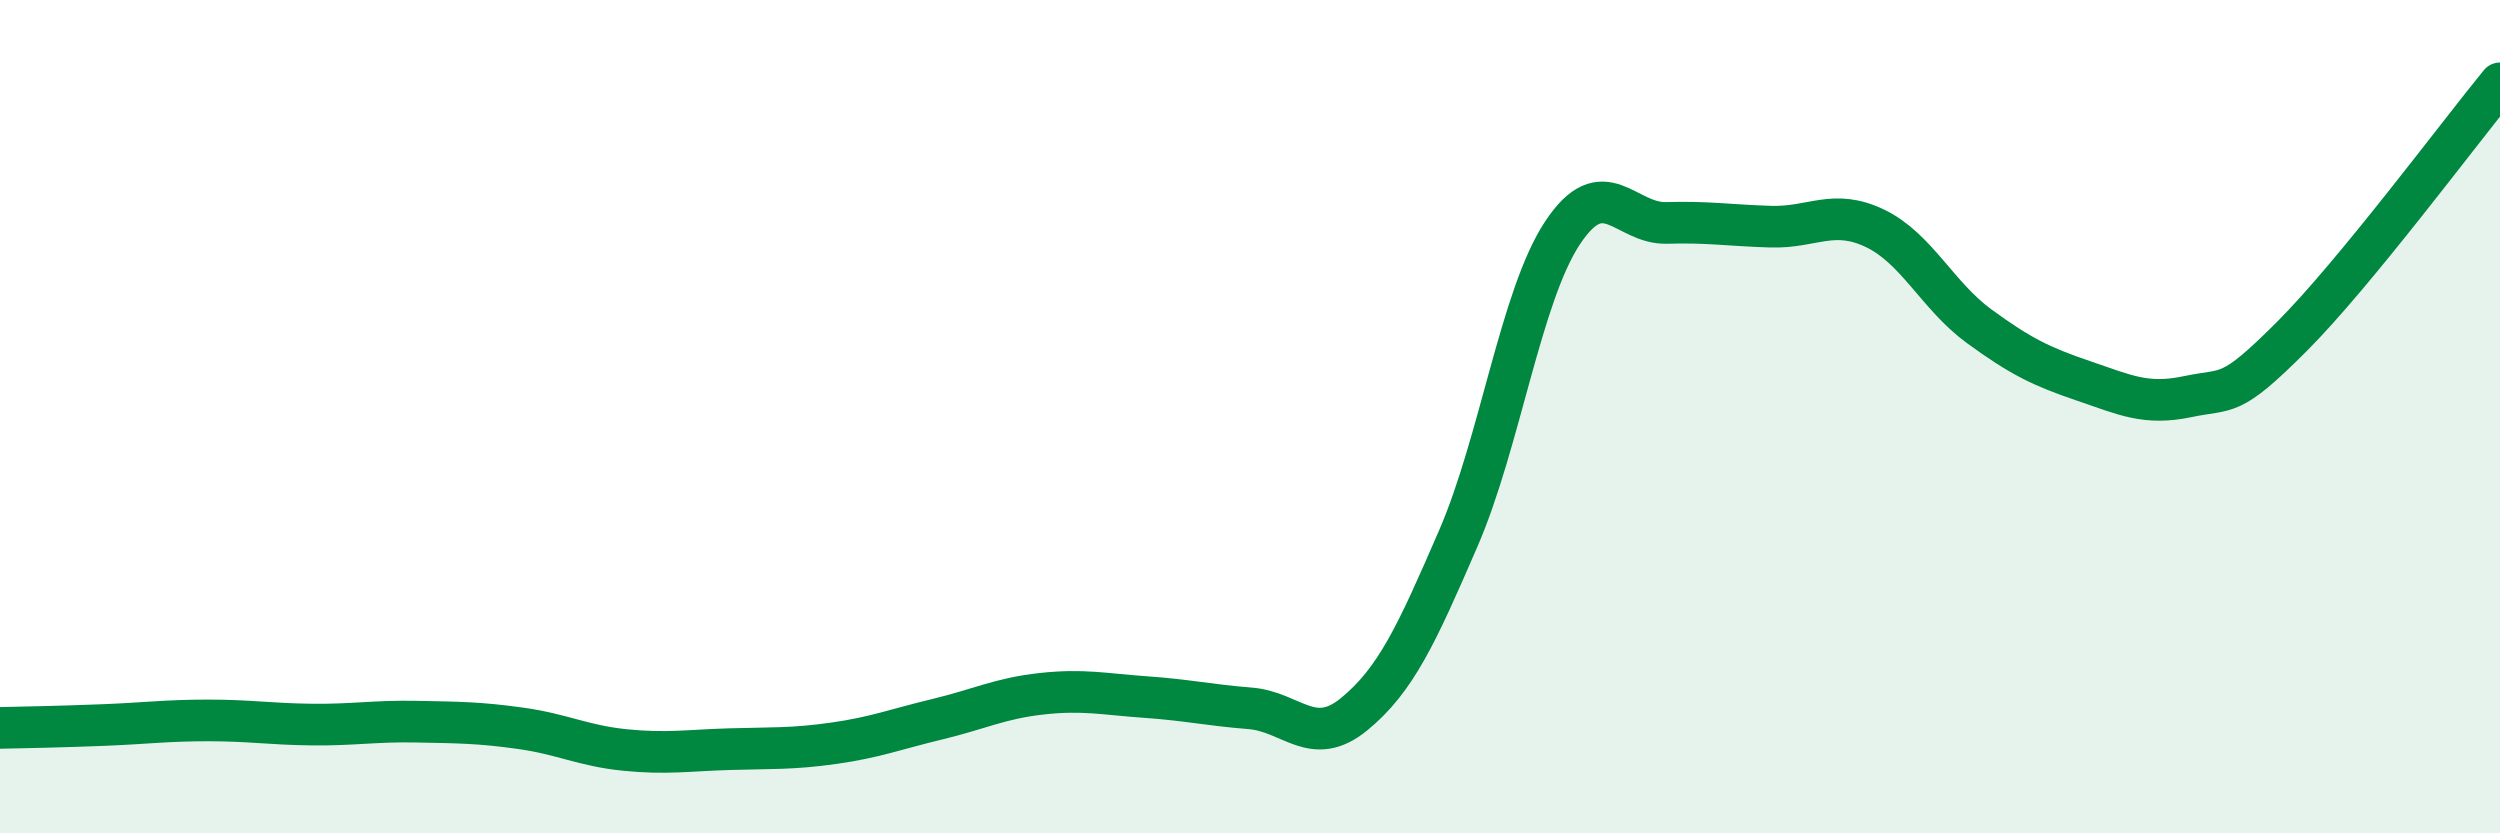
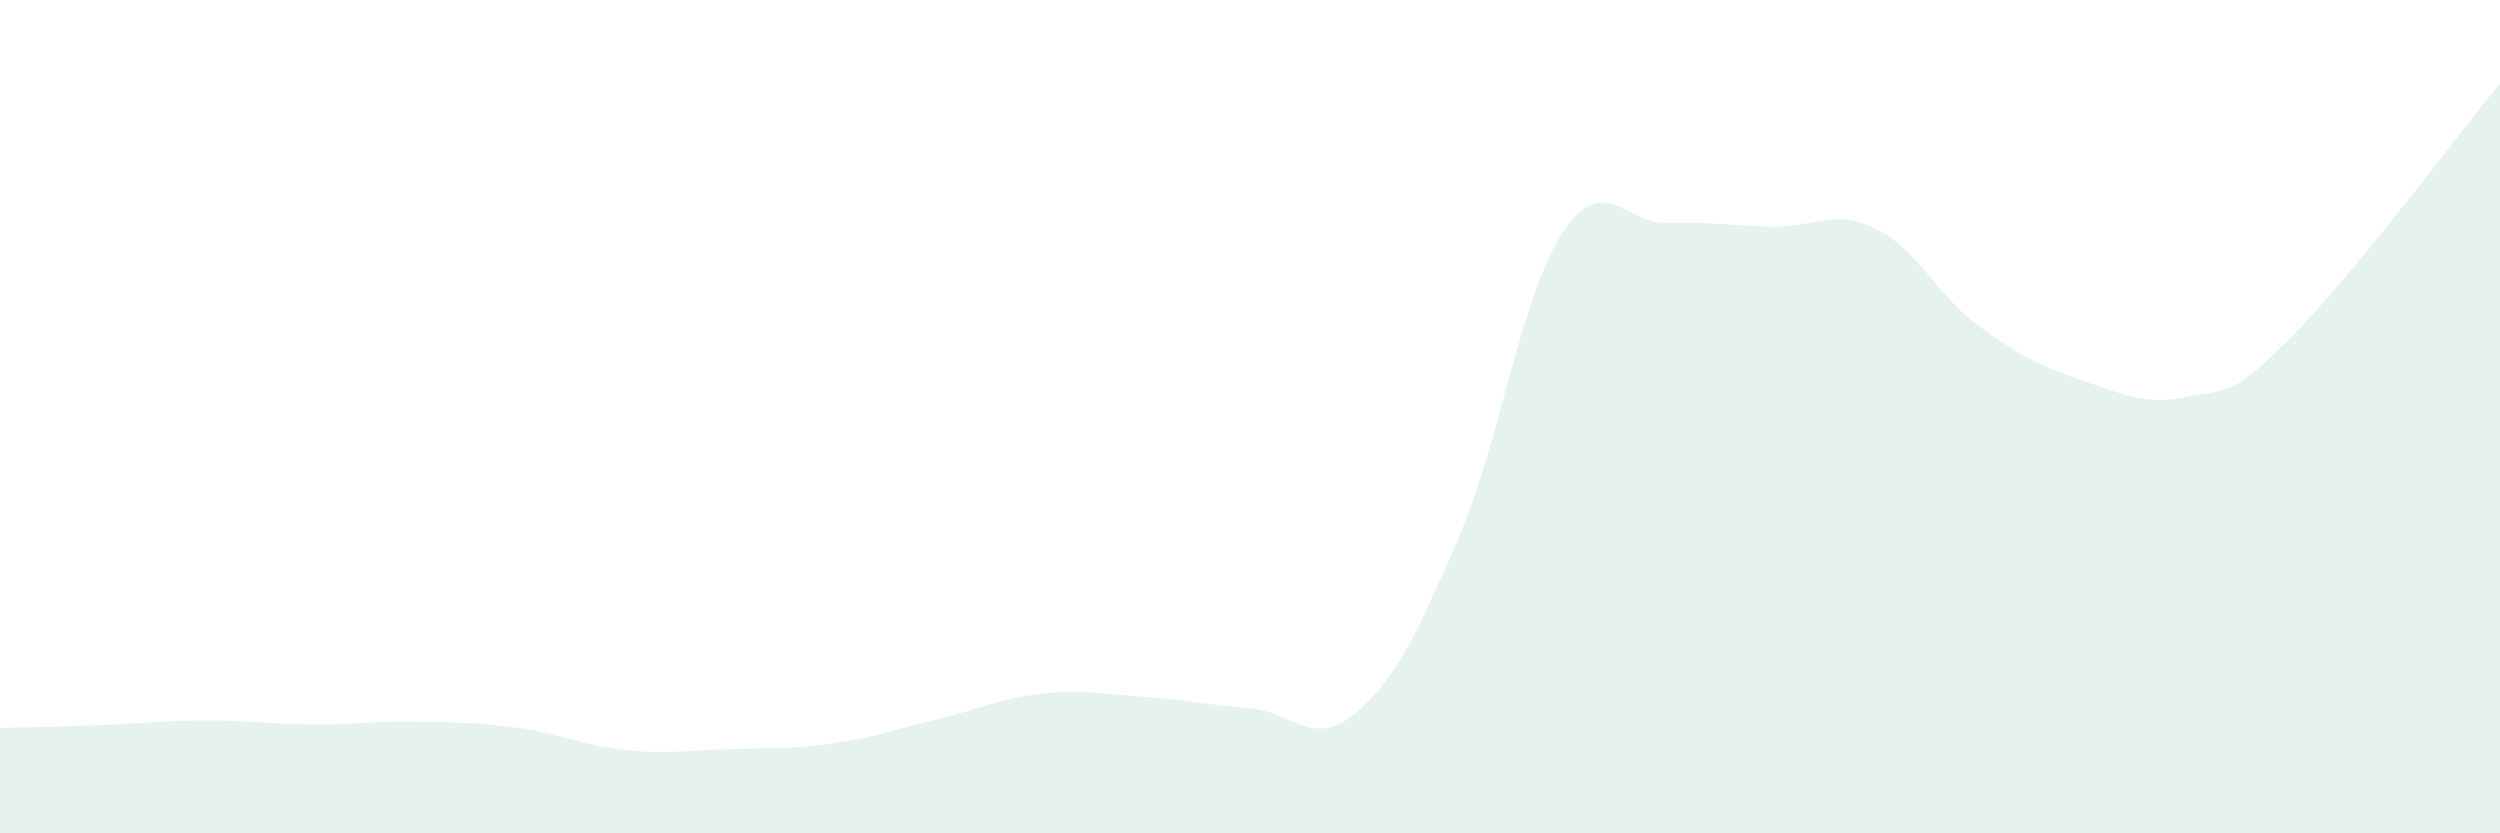
<svg xmlns="http://www.w3.org/2000/svg" width="60" height="20" viewBox="0 0 60 20">
  <path d="M 0,17.47 C 0.5,17.46 1.5,17.44 2.5,17.4 C 3.5,17.36 4,17.29 5,17.29 C 6,17.29 6.5,17.38 7.5,17.39 C 8.5,17.4 9,17.3 10,17.32 C 11,17.34 11.5,17.34 12.5,17.48 C 13.5,17.62 14,17.9 15,18 C 16,18.1 16.5,18.01 17.5,17.98 C 18.5,17.95 19,17.98 20,17.84 C 21,17.7 21.5,17.5 22.5,17.26 C 23.5,17.02 24,16.76 25,16.65 C 26,16.54 26.5,16.66 27.5,16.73 C 28.5,16.8 29,16.92 30,17 C 31,17.08 31.5,17.96 32.5,17.14 C 33.5,16.32 34,15.23 35,12.92 C 36,10.61 36.5,7.1 37.5,5.59 C 38.5,4.08 39,5.38 40,5.35 C 41,5.32 41.5,5.41 42.5,5.44 C 43.5,5.47 44,5 45,5.48 C 46,5.96 46.5,7.1 47.5,7.83 C 48.5,8.56 49,8.8 50,9.14 C 51,9.48 51.5,9.73 52.5,9.52 C 53.5,9.31 53.5,9.58 55,8.08 C 56.5,6.58 59,3.22 60,2L60 20L0 20Z" fill="#008740" opacity="0.1" stroke-linecap="round" stroke-linejoin="round" />
-   <path d="M 0,17.47 C 0.5,17.46 1.5,17.44 2.5,17.4 C 3.5,17.36 4,17.29 5,17.29 C 6,17.29 6.5,17.38 7.5,17.39 C 8.5,17.4 9,17.3 10,17.32 C 11,17.34 11.5,17.34 12.5,17.48 C 13.5,17.62 14,17.9 15,18 C 16,18.1 16.5,18.01 17.5,17.98 C 18.5,17.95 19,17.98 20,17.84 C 21,17.7 21.5,17.5 22.5,17.26 C 23.5,17.02 24,16.76 25,16.65 C 26,16.54 26.5,16.66 27.5,16.73 C 28.5,16.8 29,16.92 30,17 C 31,17.08 31.5,17.96 32.5,17.14 C 33.5,16.32 34,15.23 35,12.92 C 36,10.61 36.5,7.1 37.5,5.59 C 38.5,4.08 39,5.38 40,5.35 C 41,5.32 41.5,5.41 42.5,5.44 C 43.5,5.47 44,5 45,5.48 C 46,5.96 46.5,7.1 47.5,7.83 C 48.5,8.56 49,8.8 50,9.14 C 51,9.48 51.5,9.73 52.5,9.52 C 53.5,9.31 53.5,9.58 55,8.08 C 56.5,6.58 59,3.22 60,2" stroke="#008740" stroke-width="1" fill="none" stroke-linecap="round" stroke-linejoin="round" />
</svg>